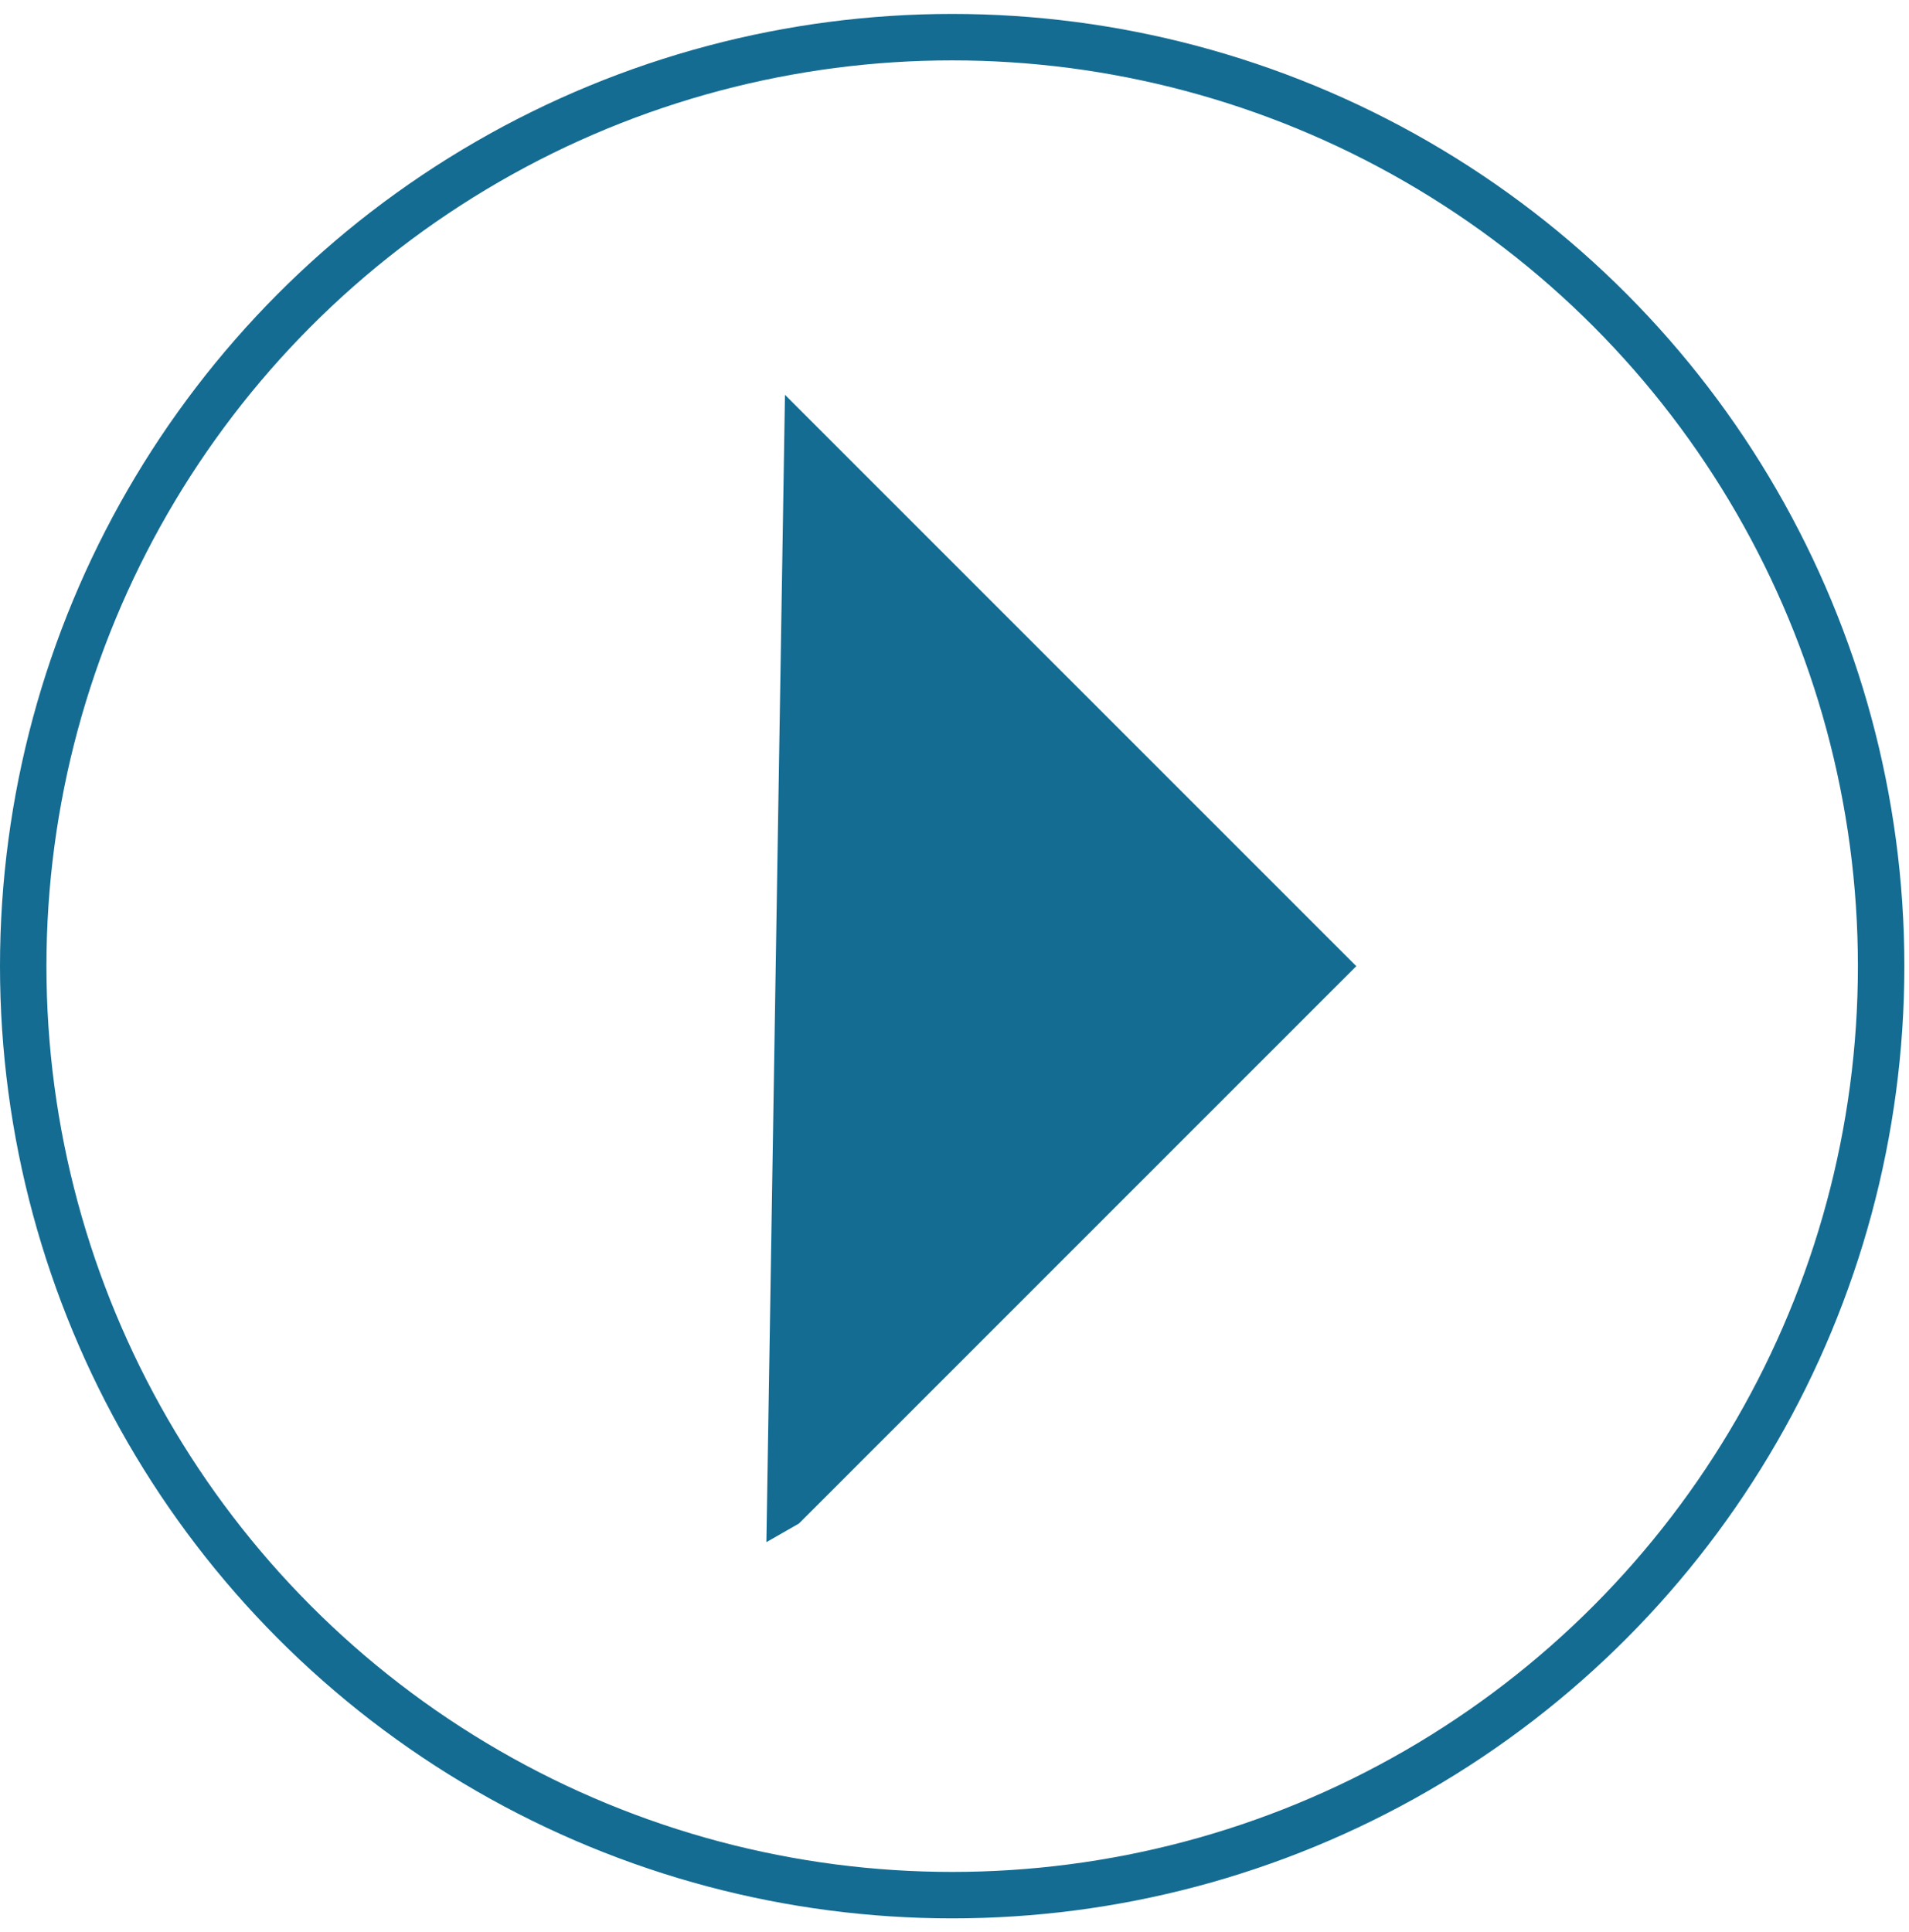
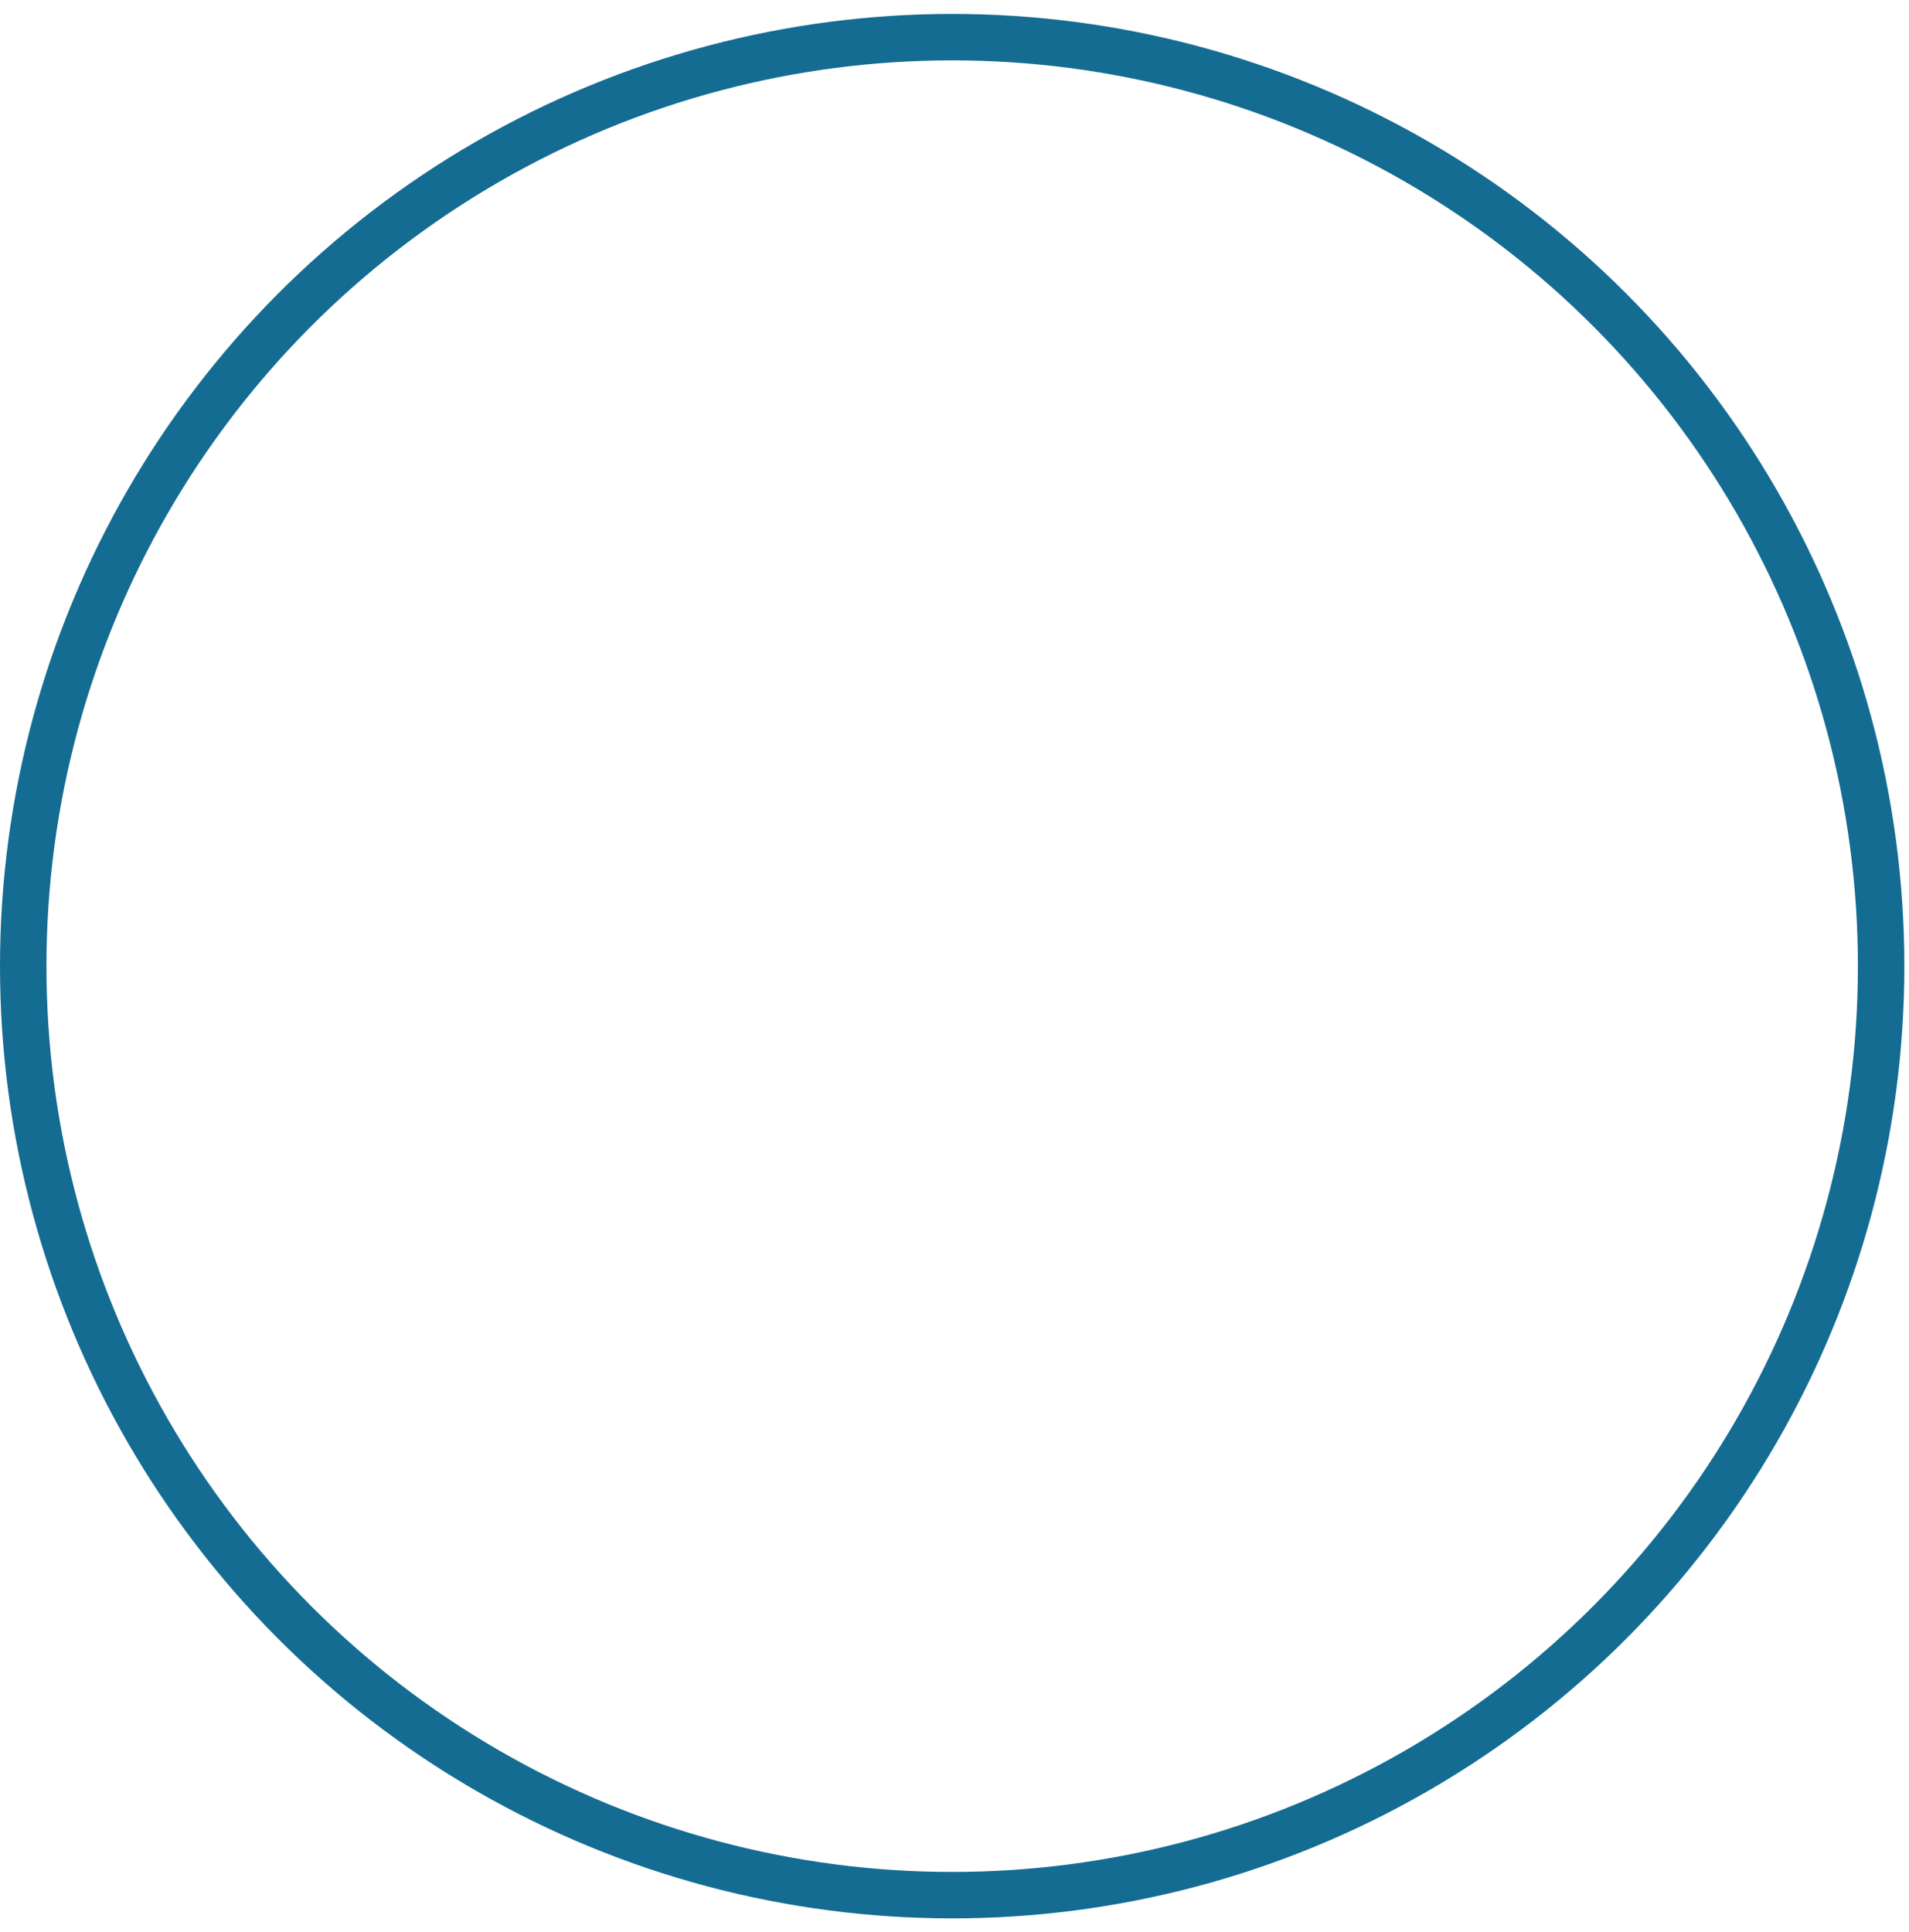
<svg xmlns="http://www.w3.org/2000/svg" version="1.1" id="Ebene_1" x="0px" y="0px" viewBox="0 0 41.1 41.6" enable-background="new 0 0 41.1 41.6" xml:space="preserve">
  <g>
    <circle fill="none" stroke="#146c92" cx="20.5" cy="20.8" r="20" />
-     <polyline fill="#146c92" points="17.2,32.8 29.2,20.8 16.9,8.5 16.5,33.2" />
  </g>
</svg>